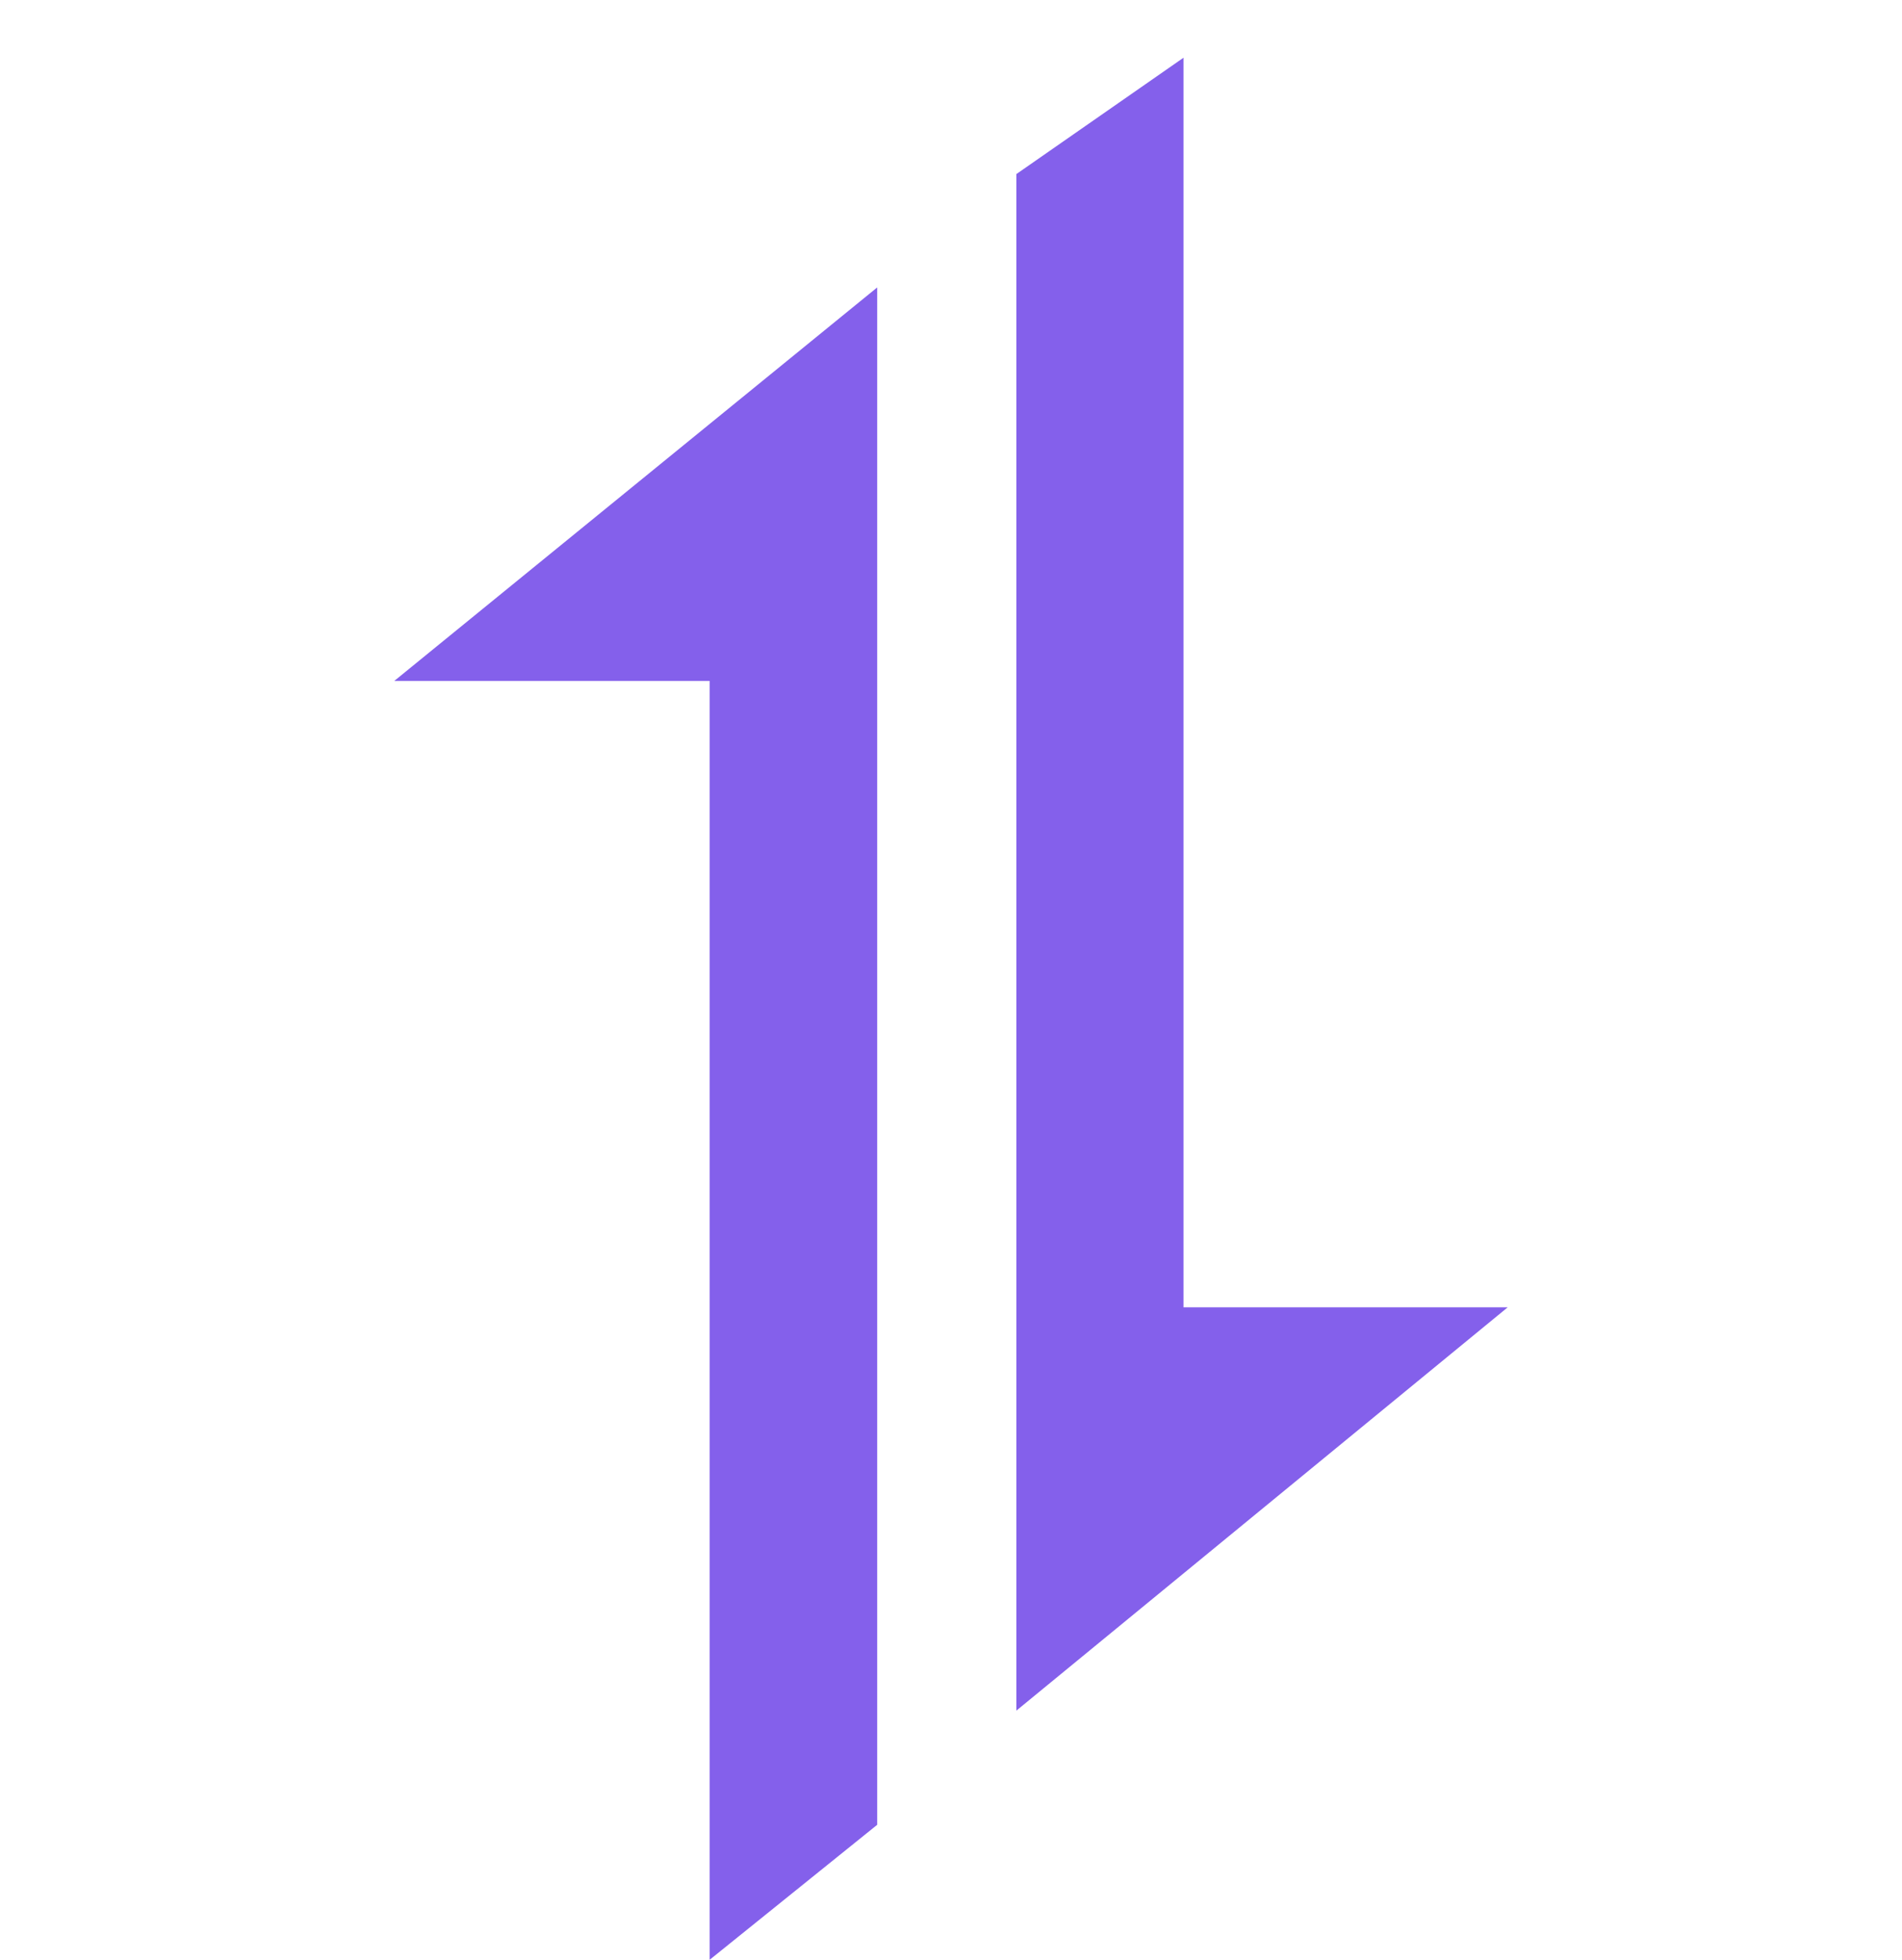
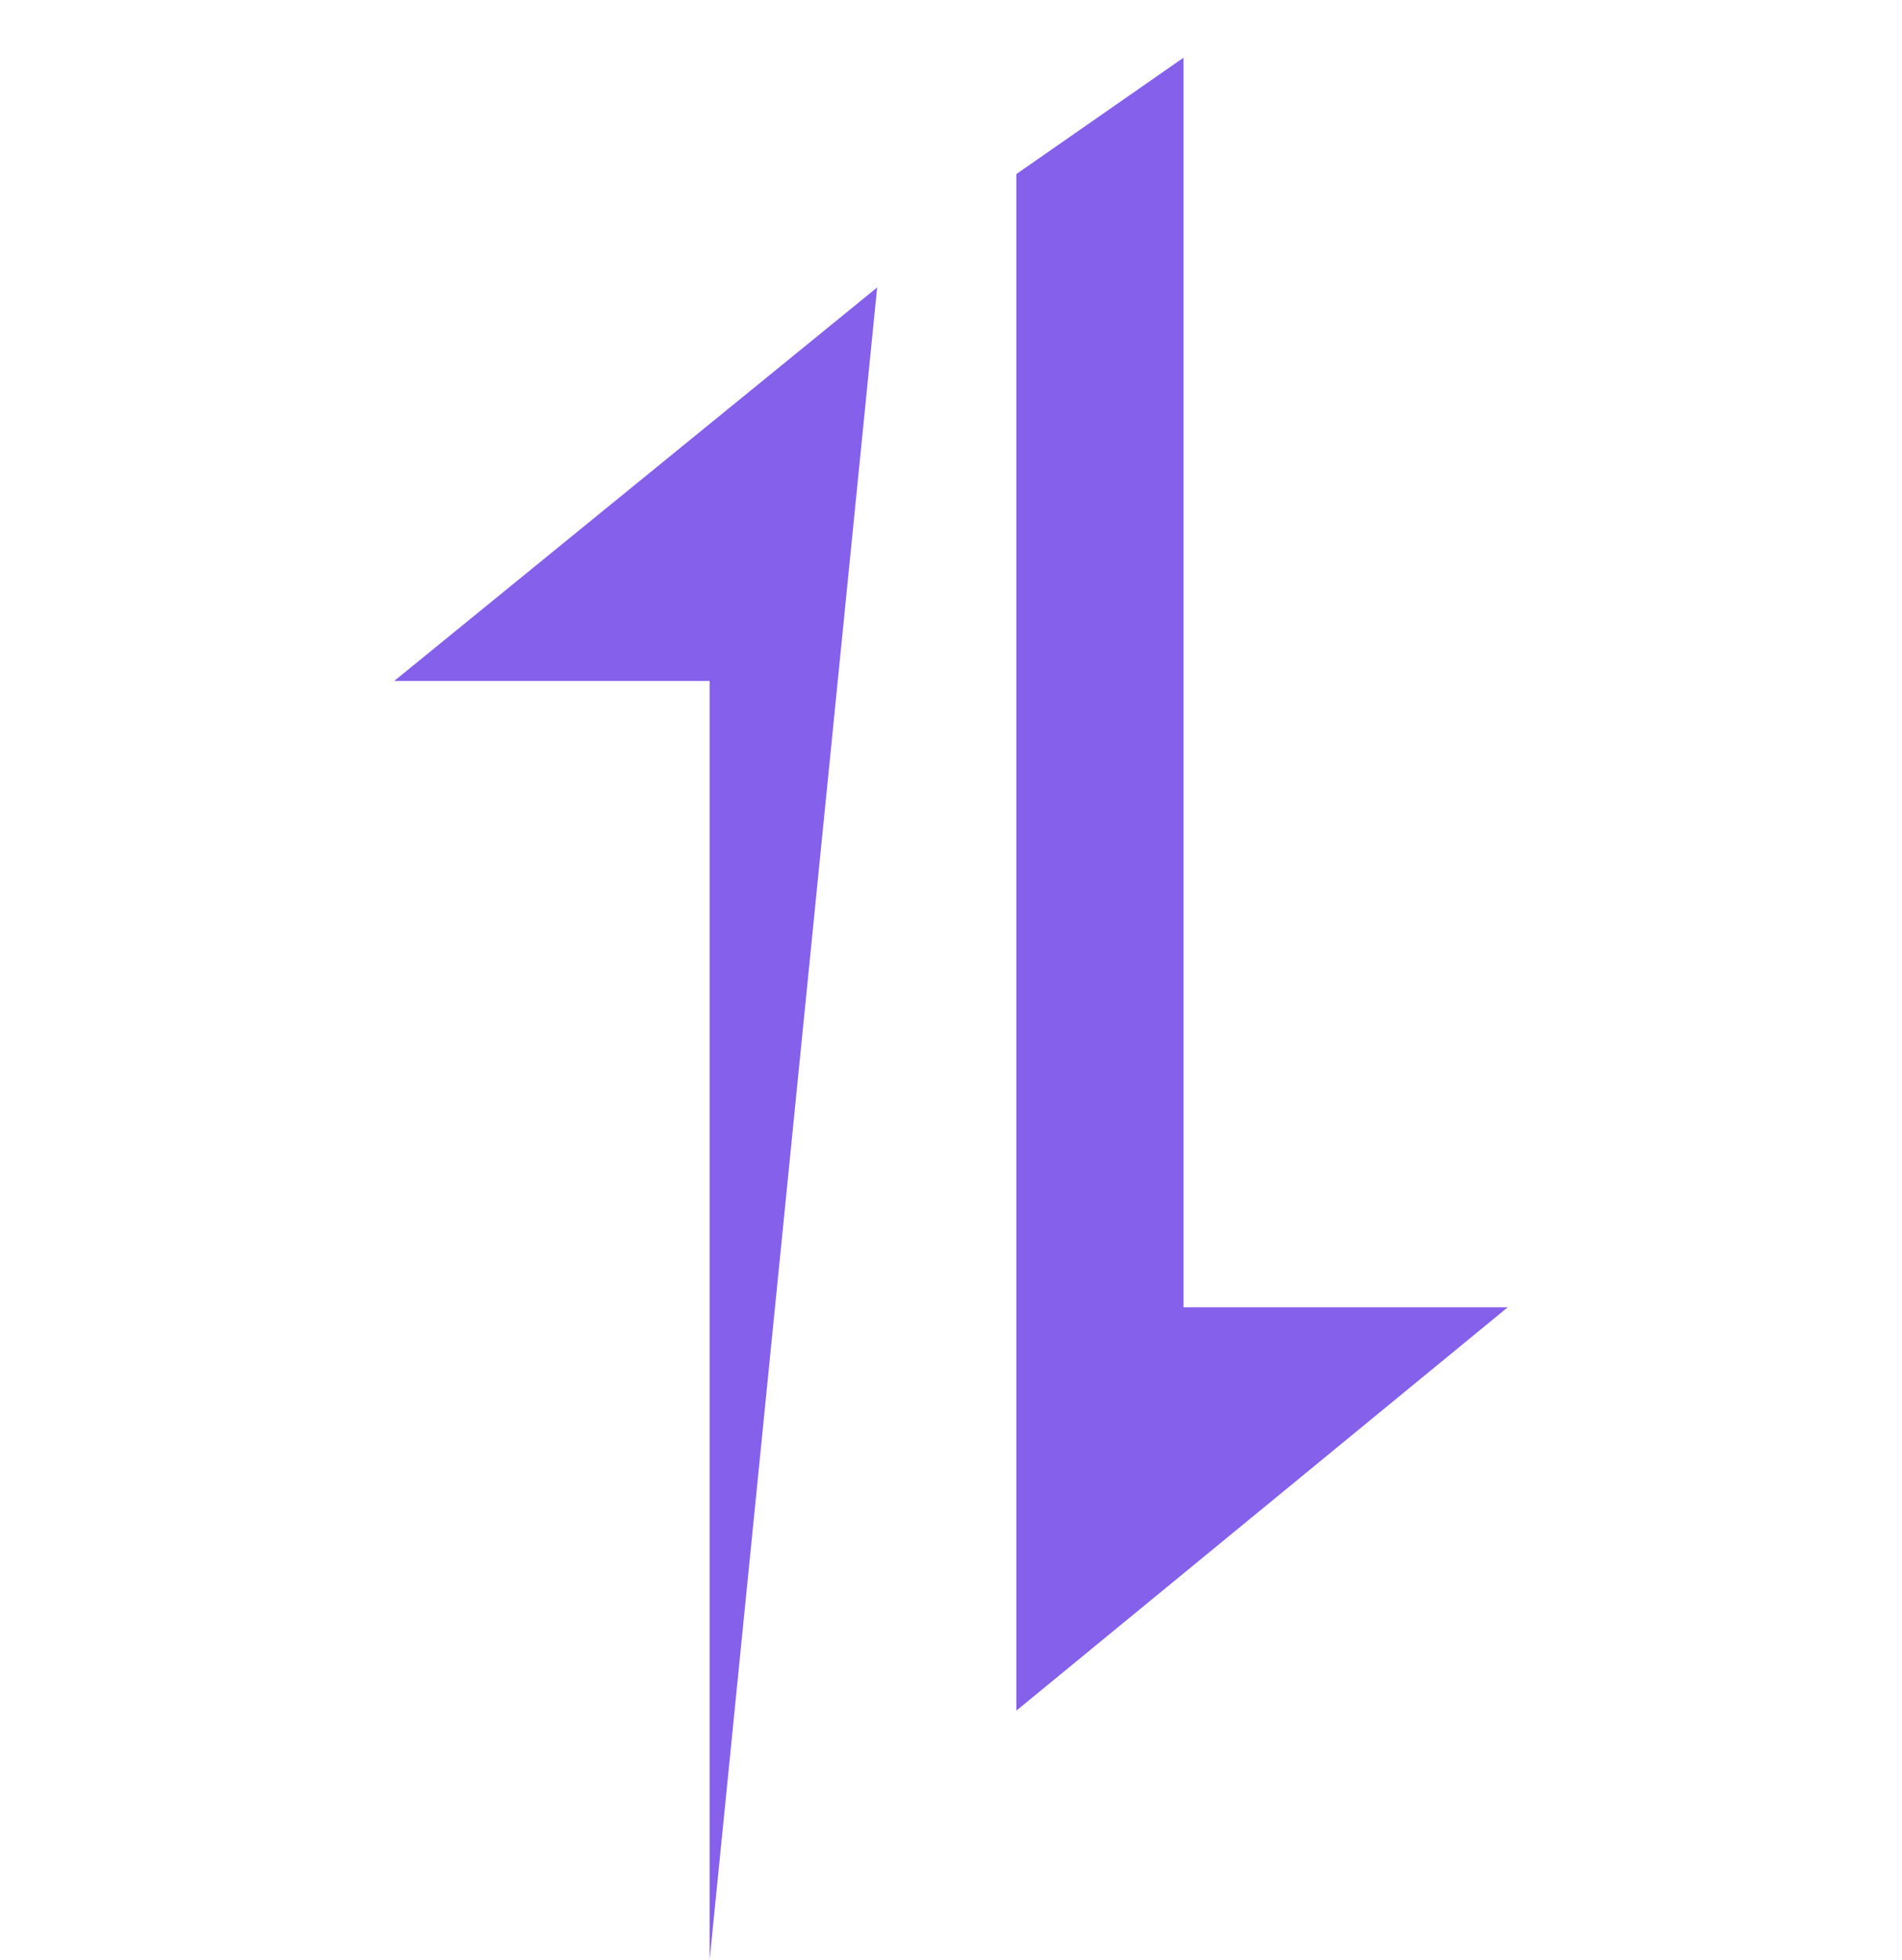
<svg xmlns="http://www.w3.org/2000/svg" width="33" height="34" viewBox="0 0 33 34" fill="none">
-   <path d="M15.219 4.987V31.658L12.312 34V11.813H6.841L15.219 4.987ZM20.534 1V22.68H26.159L17.634 29.677V3.02L20.536 1H20.534Z" fill="#8460EB" />
+   <path d="M15.219 4.987L12.312 34V11.813H6.841L15.219 4.987ZM20.534 1V22.68H26.159L17.634 29.677V3.02L20.536 1H20.534Z" fill="#8460EB" />
</svg>